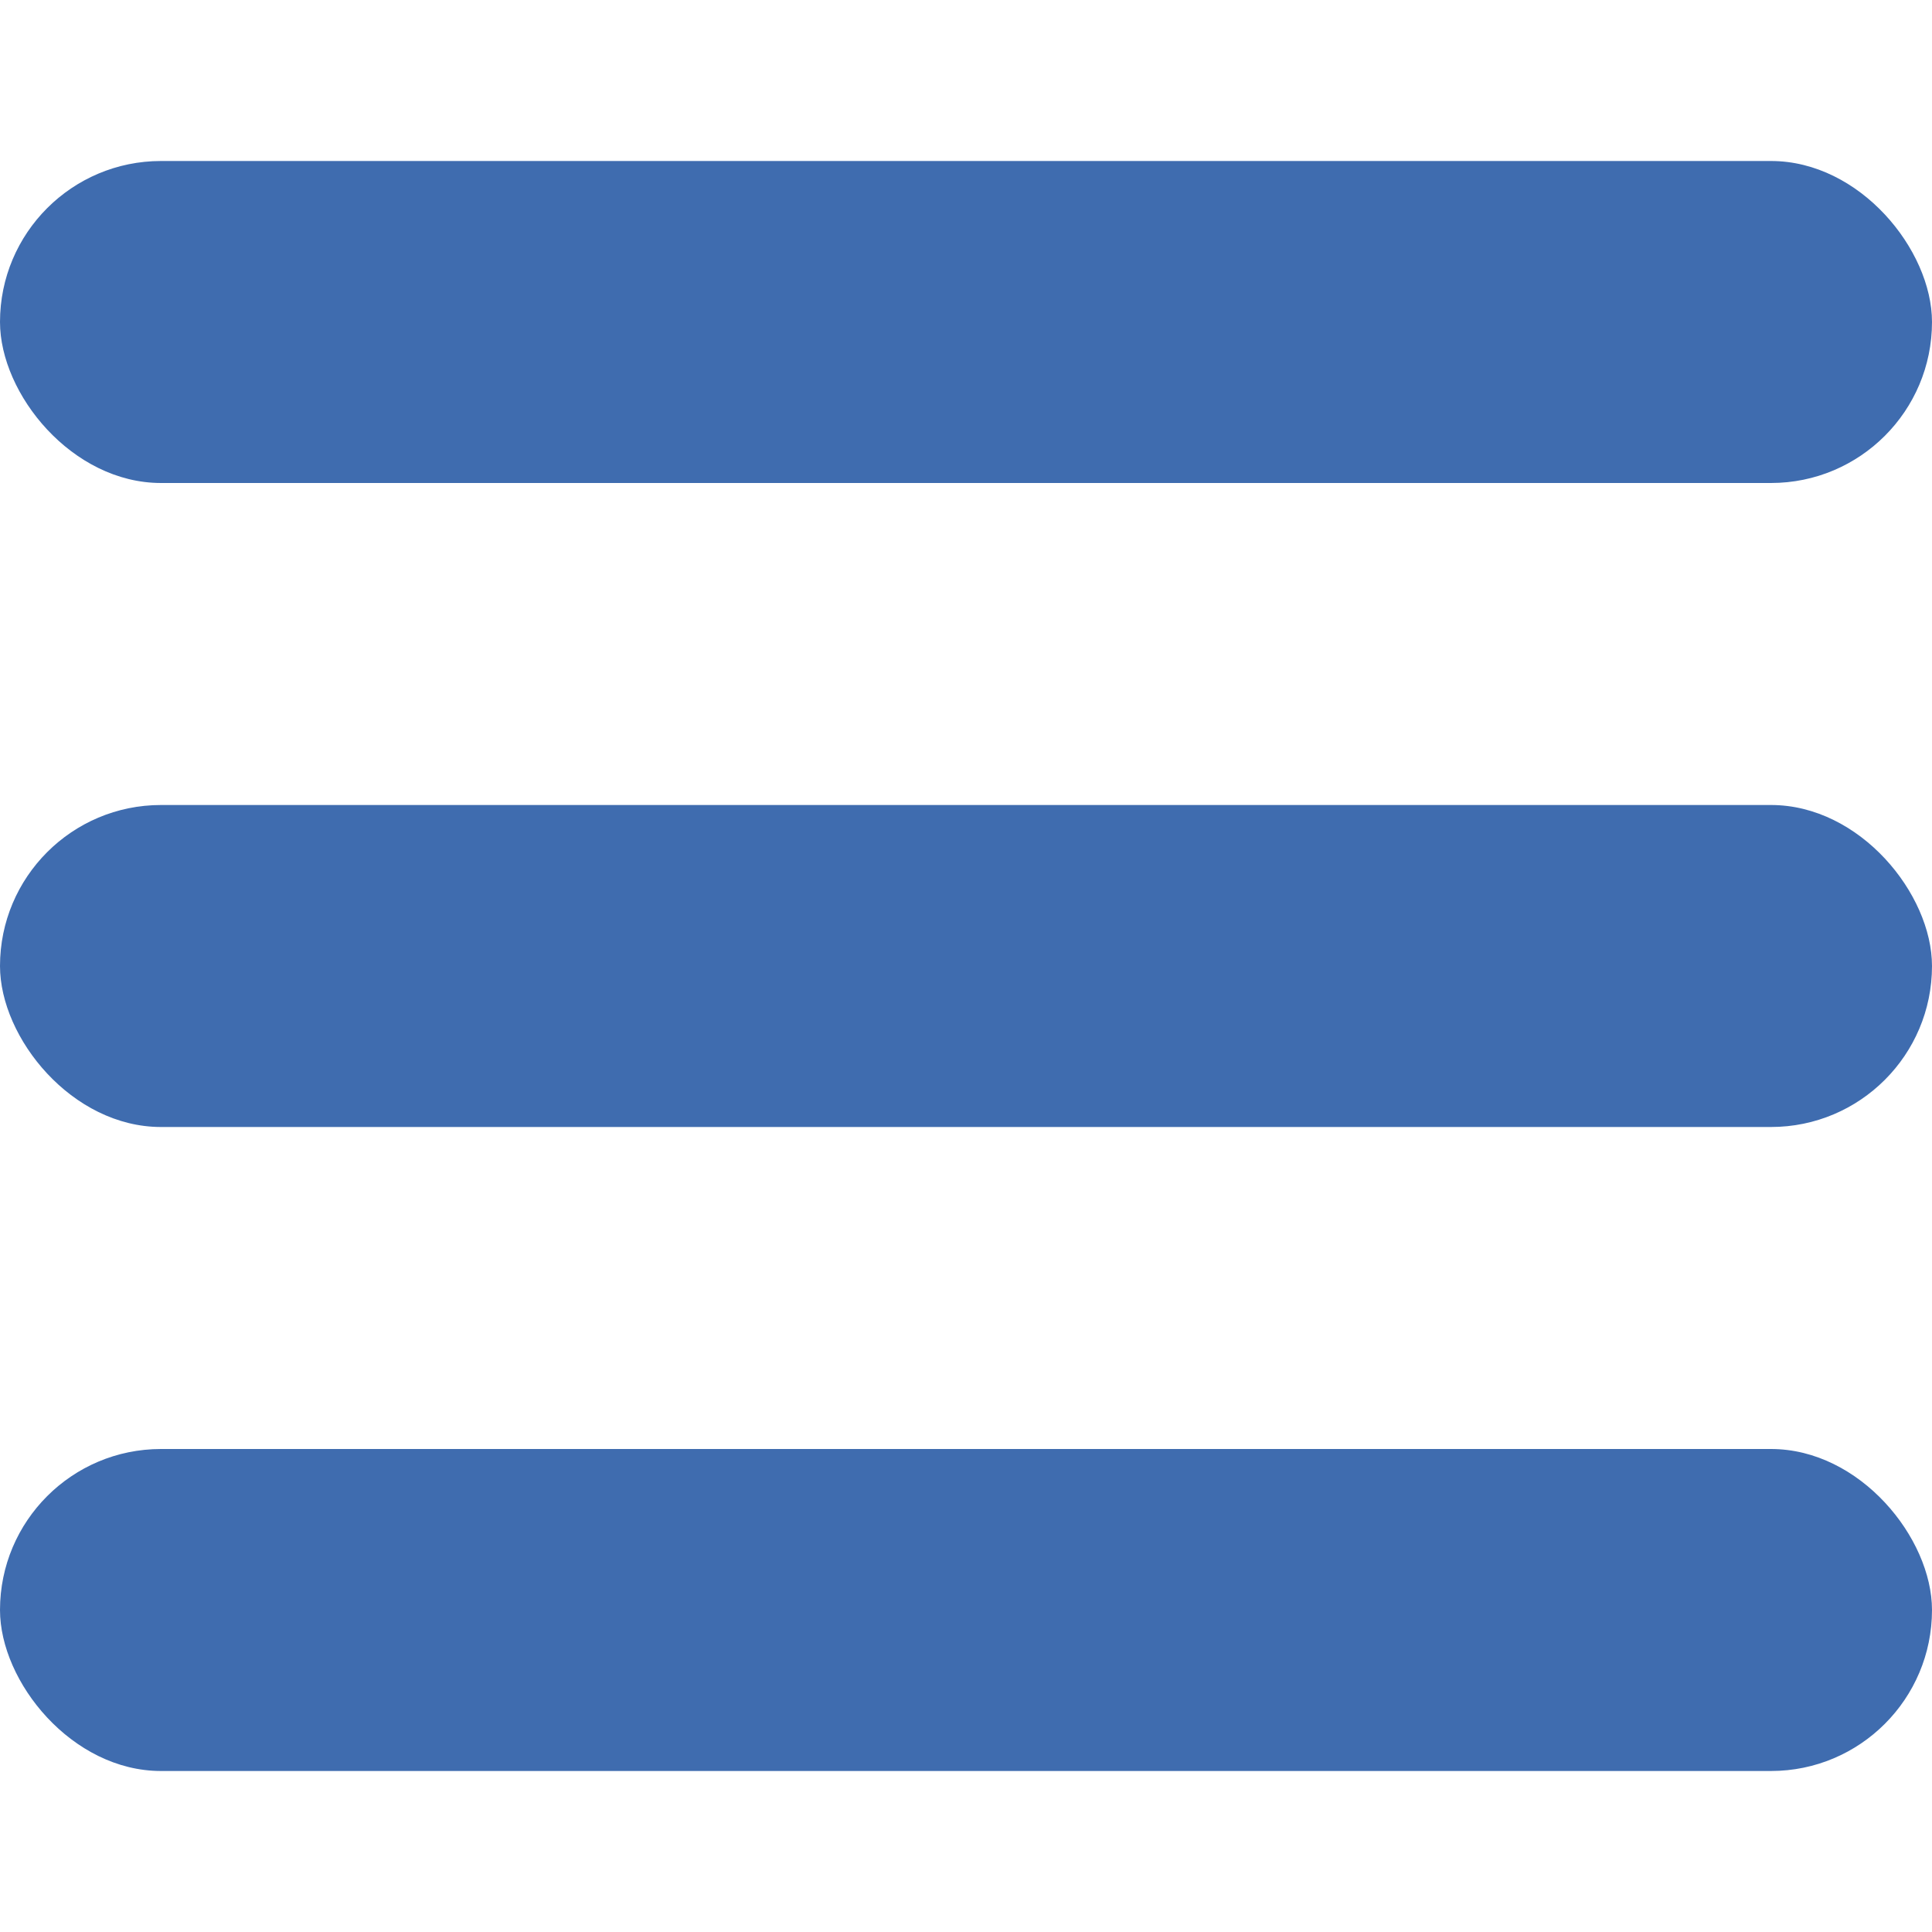
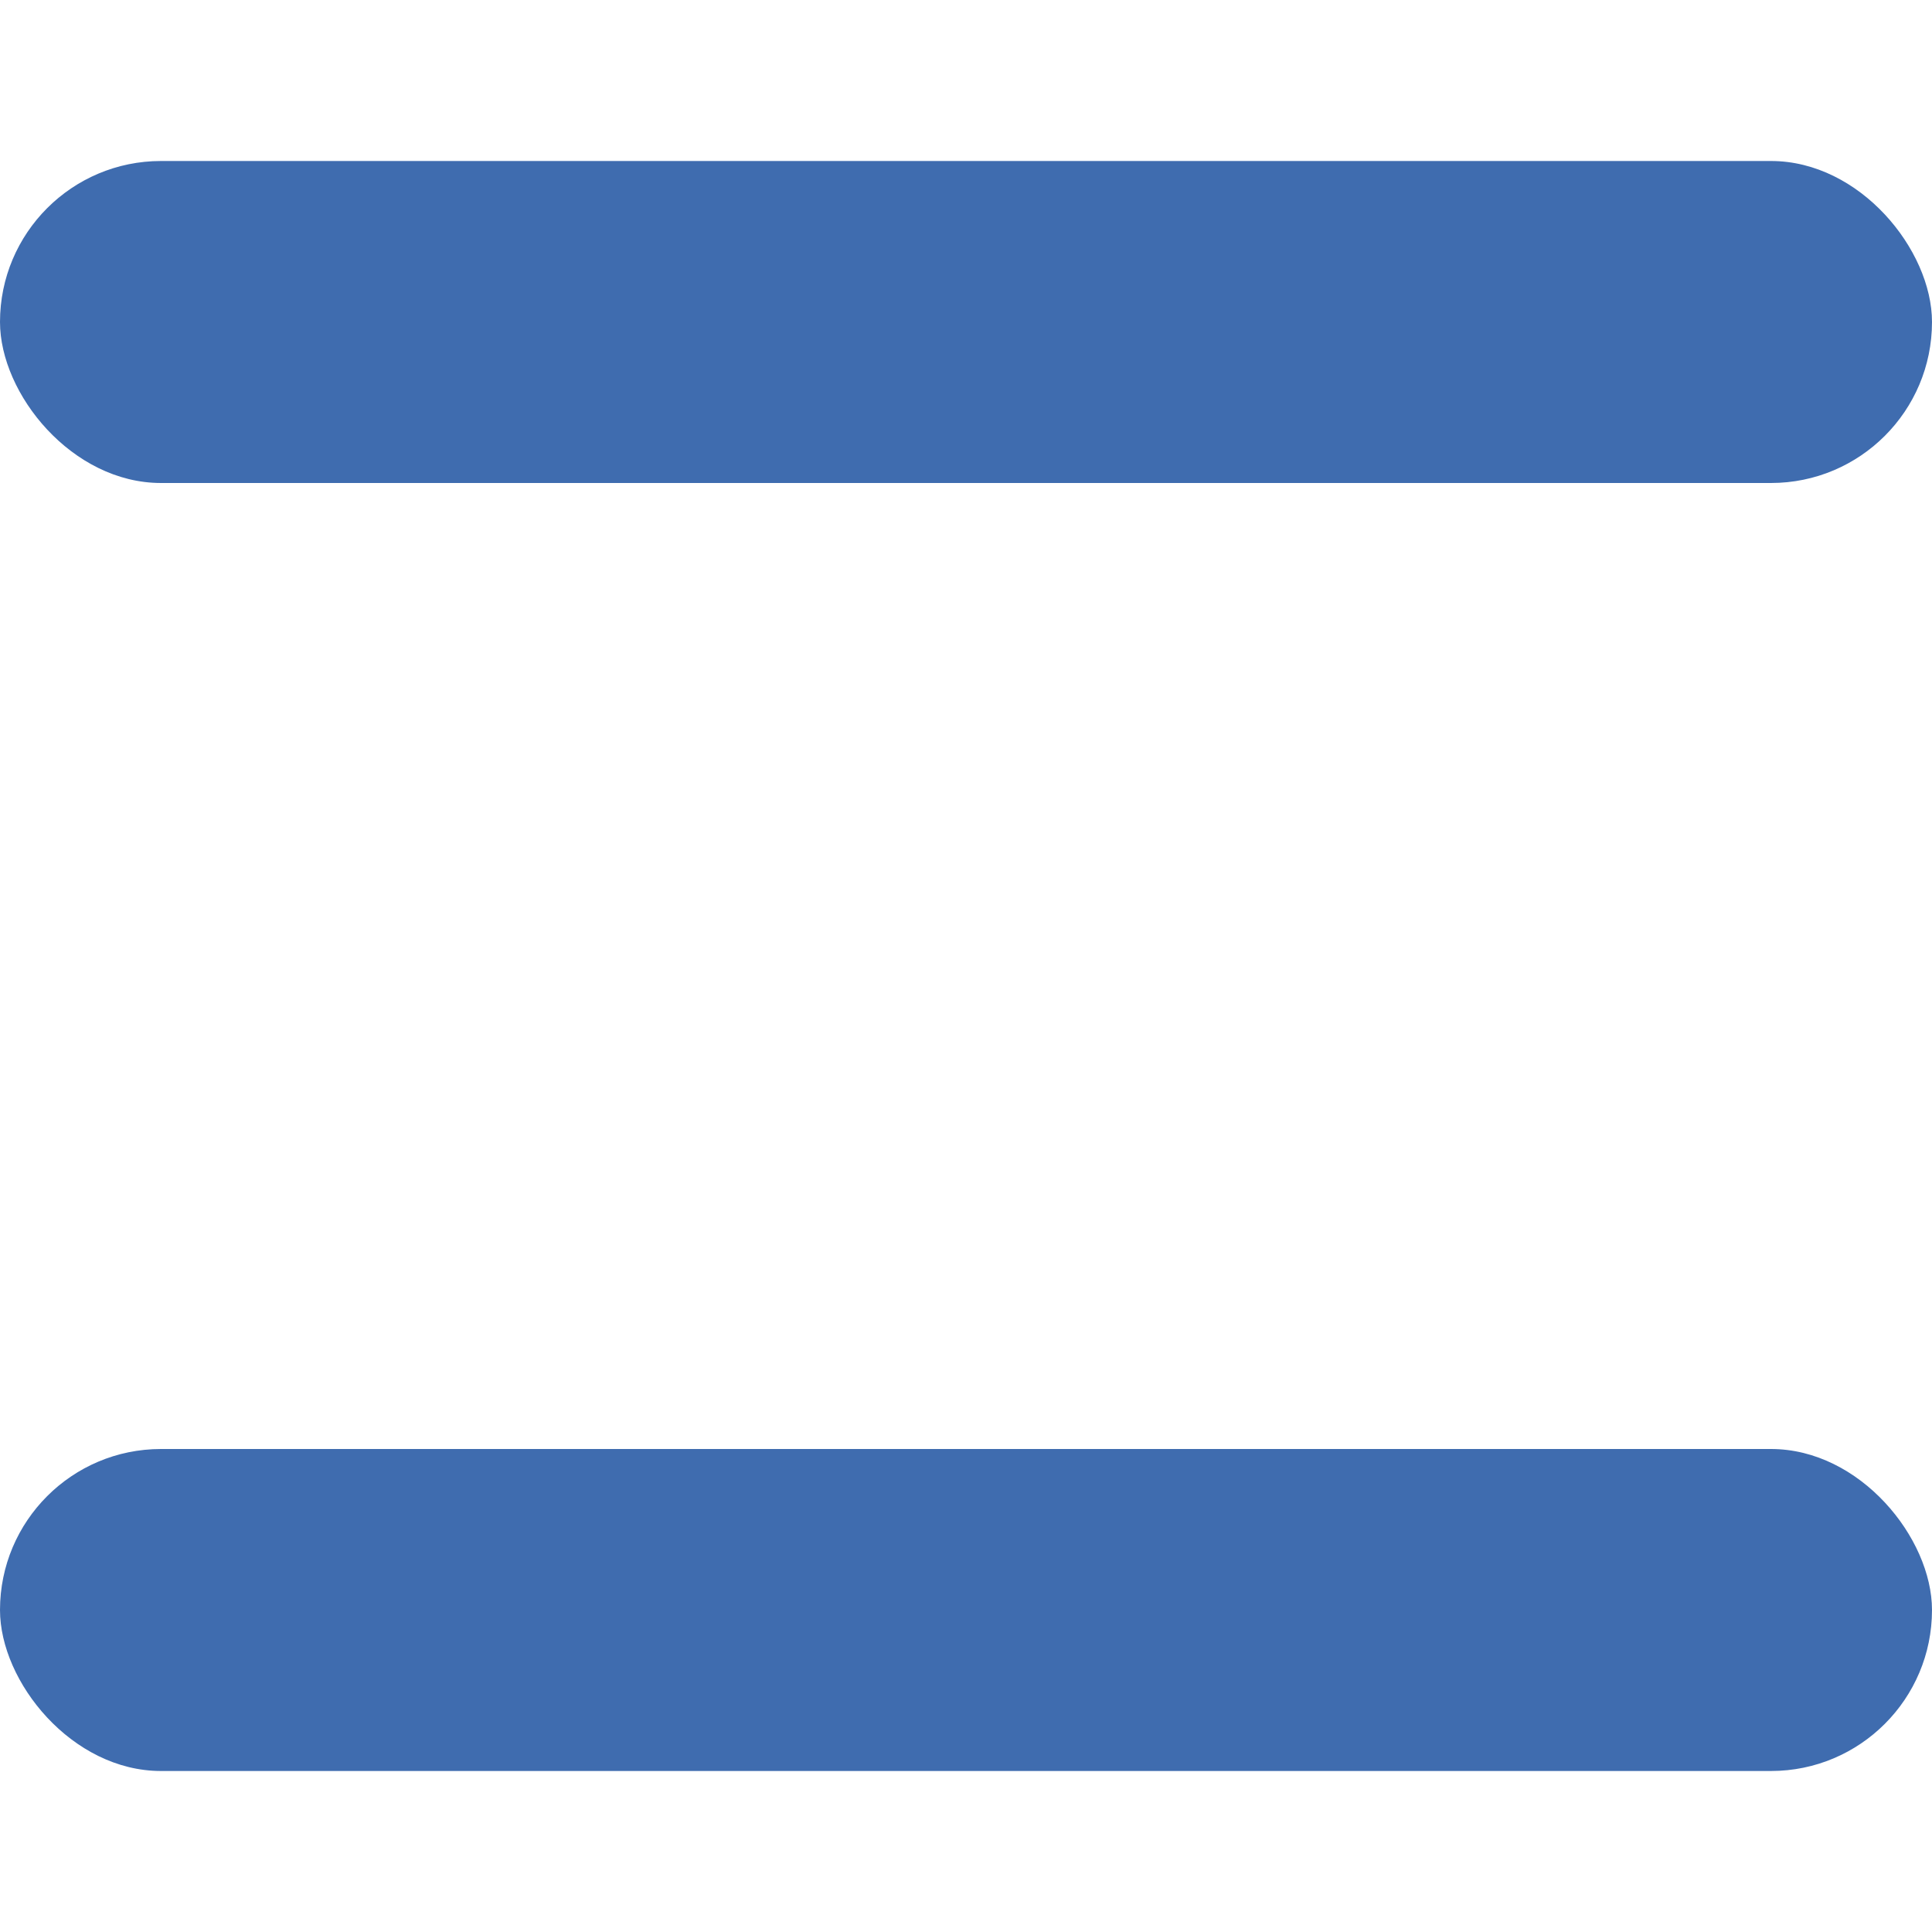
<svg xmlns="http://www.w3.org/2000/svg" width="24" height="24" viewBox="0 0 24 24" fill="none">
  <rect y="2" width="24" height="4" rx="2" fill="#3F6CAF" />
-   <rect y="10" width="24" height="4" rx="2" fill="#3F6CAF" />
  <rect y="18" width="24" height="4" rx="2" fill="#3F6CAF" />
</svg>